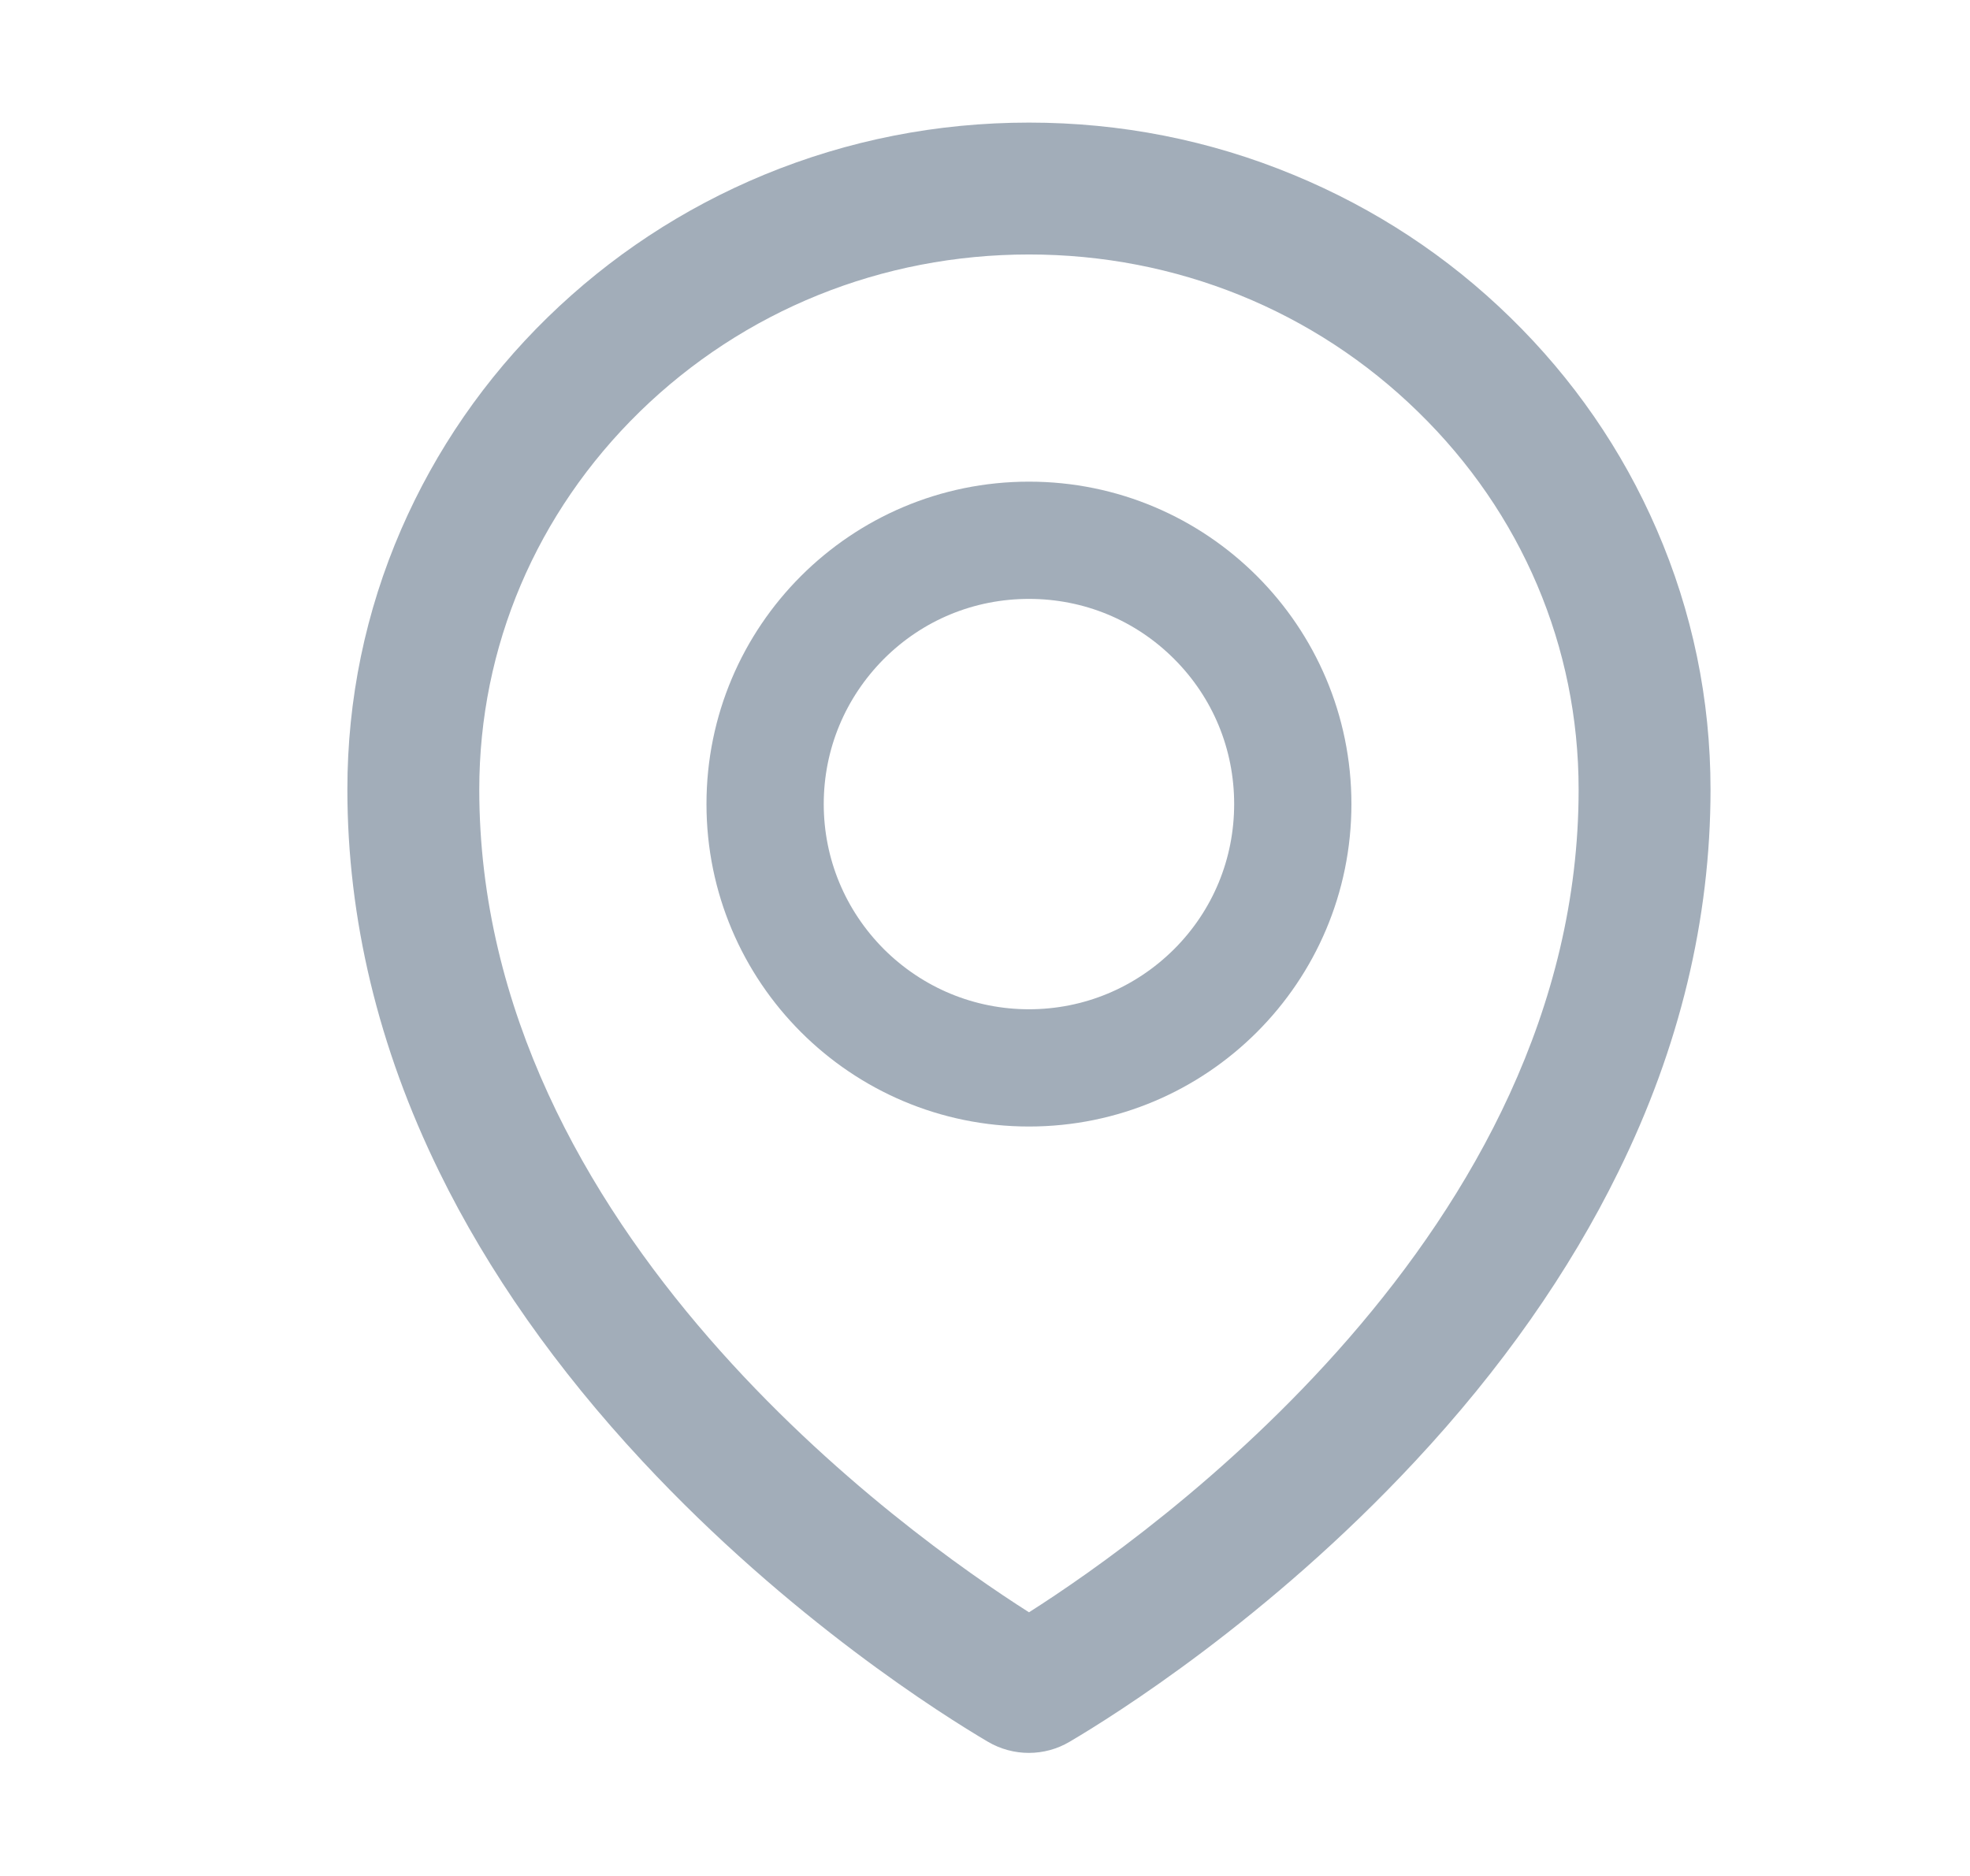
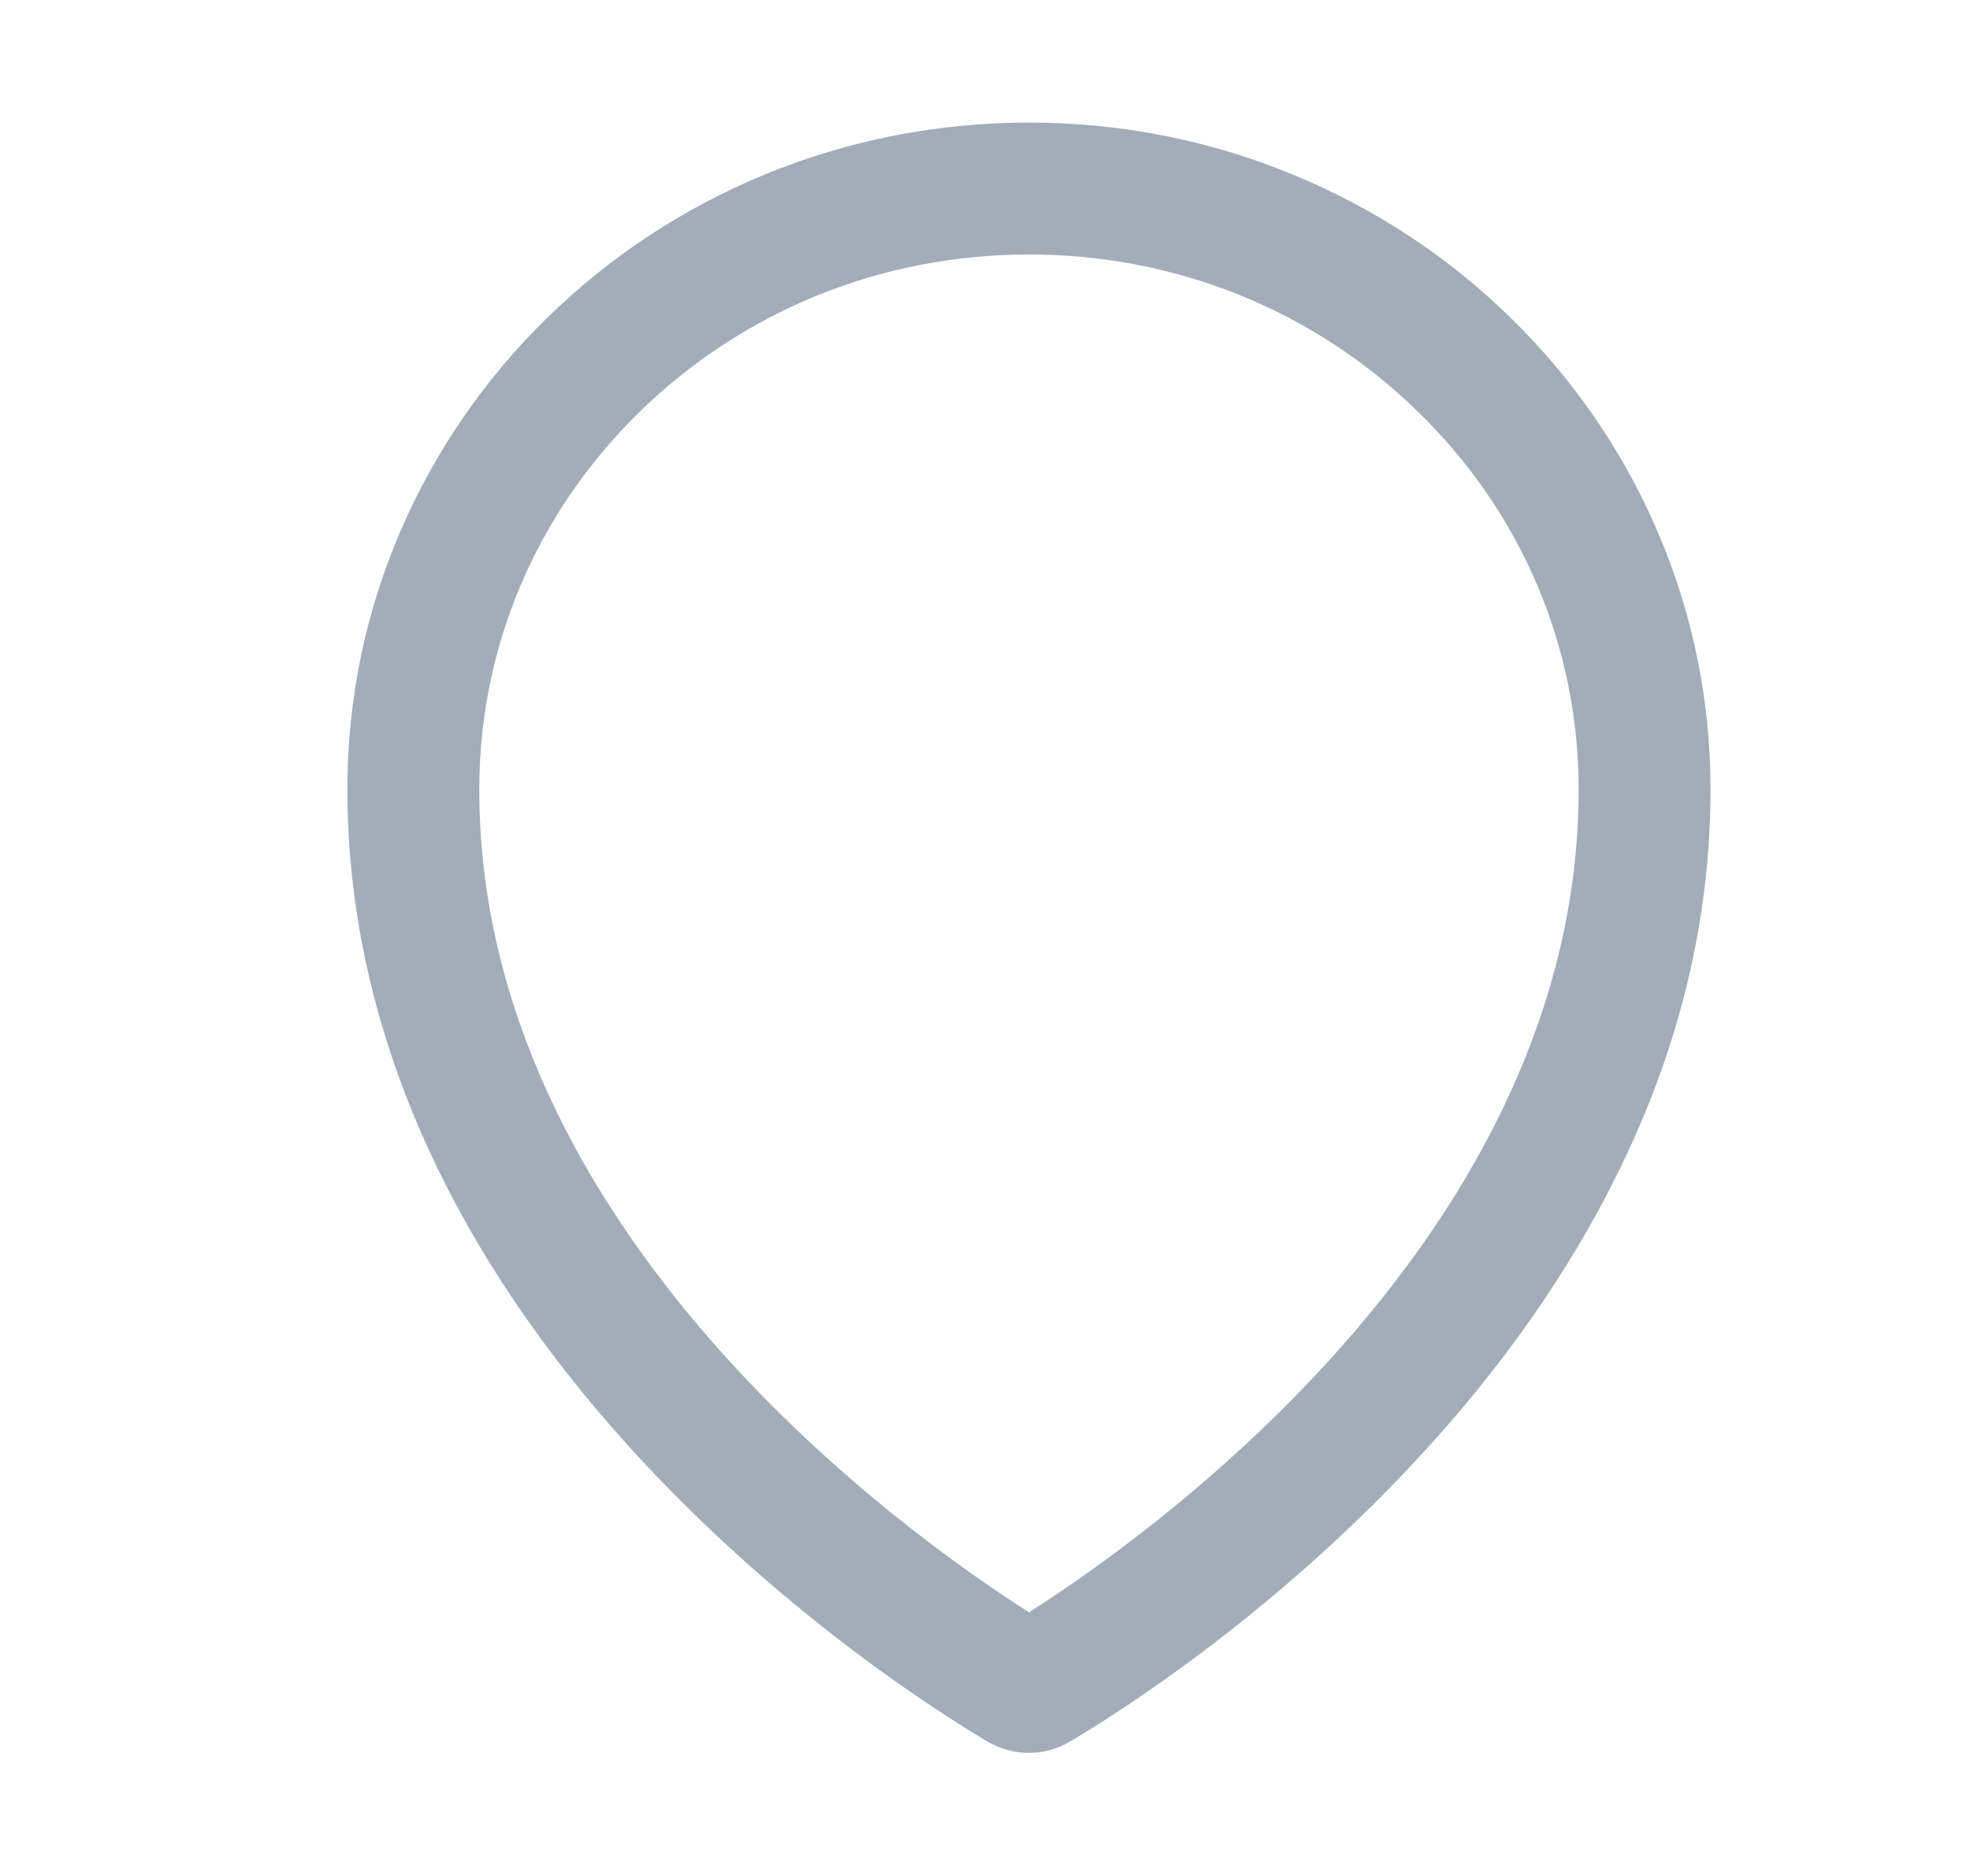
<svg xmlns="http://www.w3.org/2000/svg" width="21" height="20" viewBox="0 0 21 20" fill="none">
  <g id="Frame">
    <path id="Vector" d="M17.66 5.645C17.293 4.797 16.768 4.037 16.1 3.385C15.432 2.732 14.656 2.223 13.791 1.865C12.896 1.494 11.947 1.307 10.969 1.307C9.99 1.307 9.041 1.494 8.146 1.863C7.281 2.221 6.506 2.732 5.838 3.383C5.17 4.035 4.645 4.797 4.277 5.643C3.896 6.521 3.703 7.455 3.703 8.416C3.703 9.795 4.033 11.168 4.682 12.492C5.203 13.557 5.932 14.594 6.85 15.58C8.418 17.264 10.062 18.293 10.529 18.568C10.664 18.648 10.816 18.688 10.967 18.688C11.119 18.688 11.27 18.648 11.404 18.568C11.871 18.293 13.516 17.264 15.084 15.58C16.002 14.596 16.73 13.557 17.252 12.492C17.904 11.17 18.234 9.799 18.234 8.418C18.234 7.457 18.041 6.523 17.66 5.645ZM10.969 17.189C9.682 16.371 5.109 13.131 5.109 8.418C5.109 6.896 5.717 5.467 6.82 4.389C7.928 3.309 9.4 2.713 10.969 2.713C12.537 2.713 14.01 3.309 15.117 4.391C16.221 5.467 16.828 6.896 16.828 8.418C16.828 13.131 12.256 16.371 10.969 17.189Z" fill="#A2ADB9" />
-     <path id="Vector_2" d="M10.969 5.135C9.07 5.135 7.531 6.674 7.531 8.572C7.531 10.471 9.07 12.01 10.969 12.01C12.867 12.01 14.406 10.471 14.406 8.572C14.406 6.674 12.867 5.135 10.969 5.135ZM12.516 10.119C12.102 10.531 11.553 10.76 10.969 10.76C10.385 10.76 9.836 10.531 9.422 10.119C9.01 9.705 8.781 9.156 8.781 8.572C8.781 7.988 9.01 7.439 9.422 7.025C9.836 6.611 10.385 6.385 10.969 6.385C11.553 6.385 12.102 6.611 12.516 7.025C12.93 7.439 13.156 7.988 13.156 8.572C13.156 9.156 12.93 9.705 12.516 10.119Z" fill="#A2ADB9" />
  </g>
</svg>